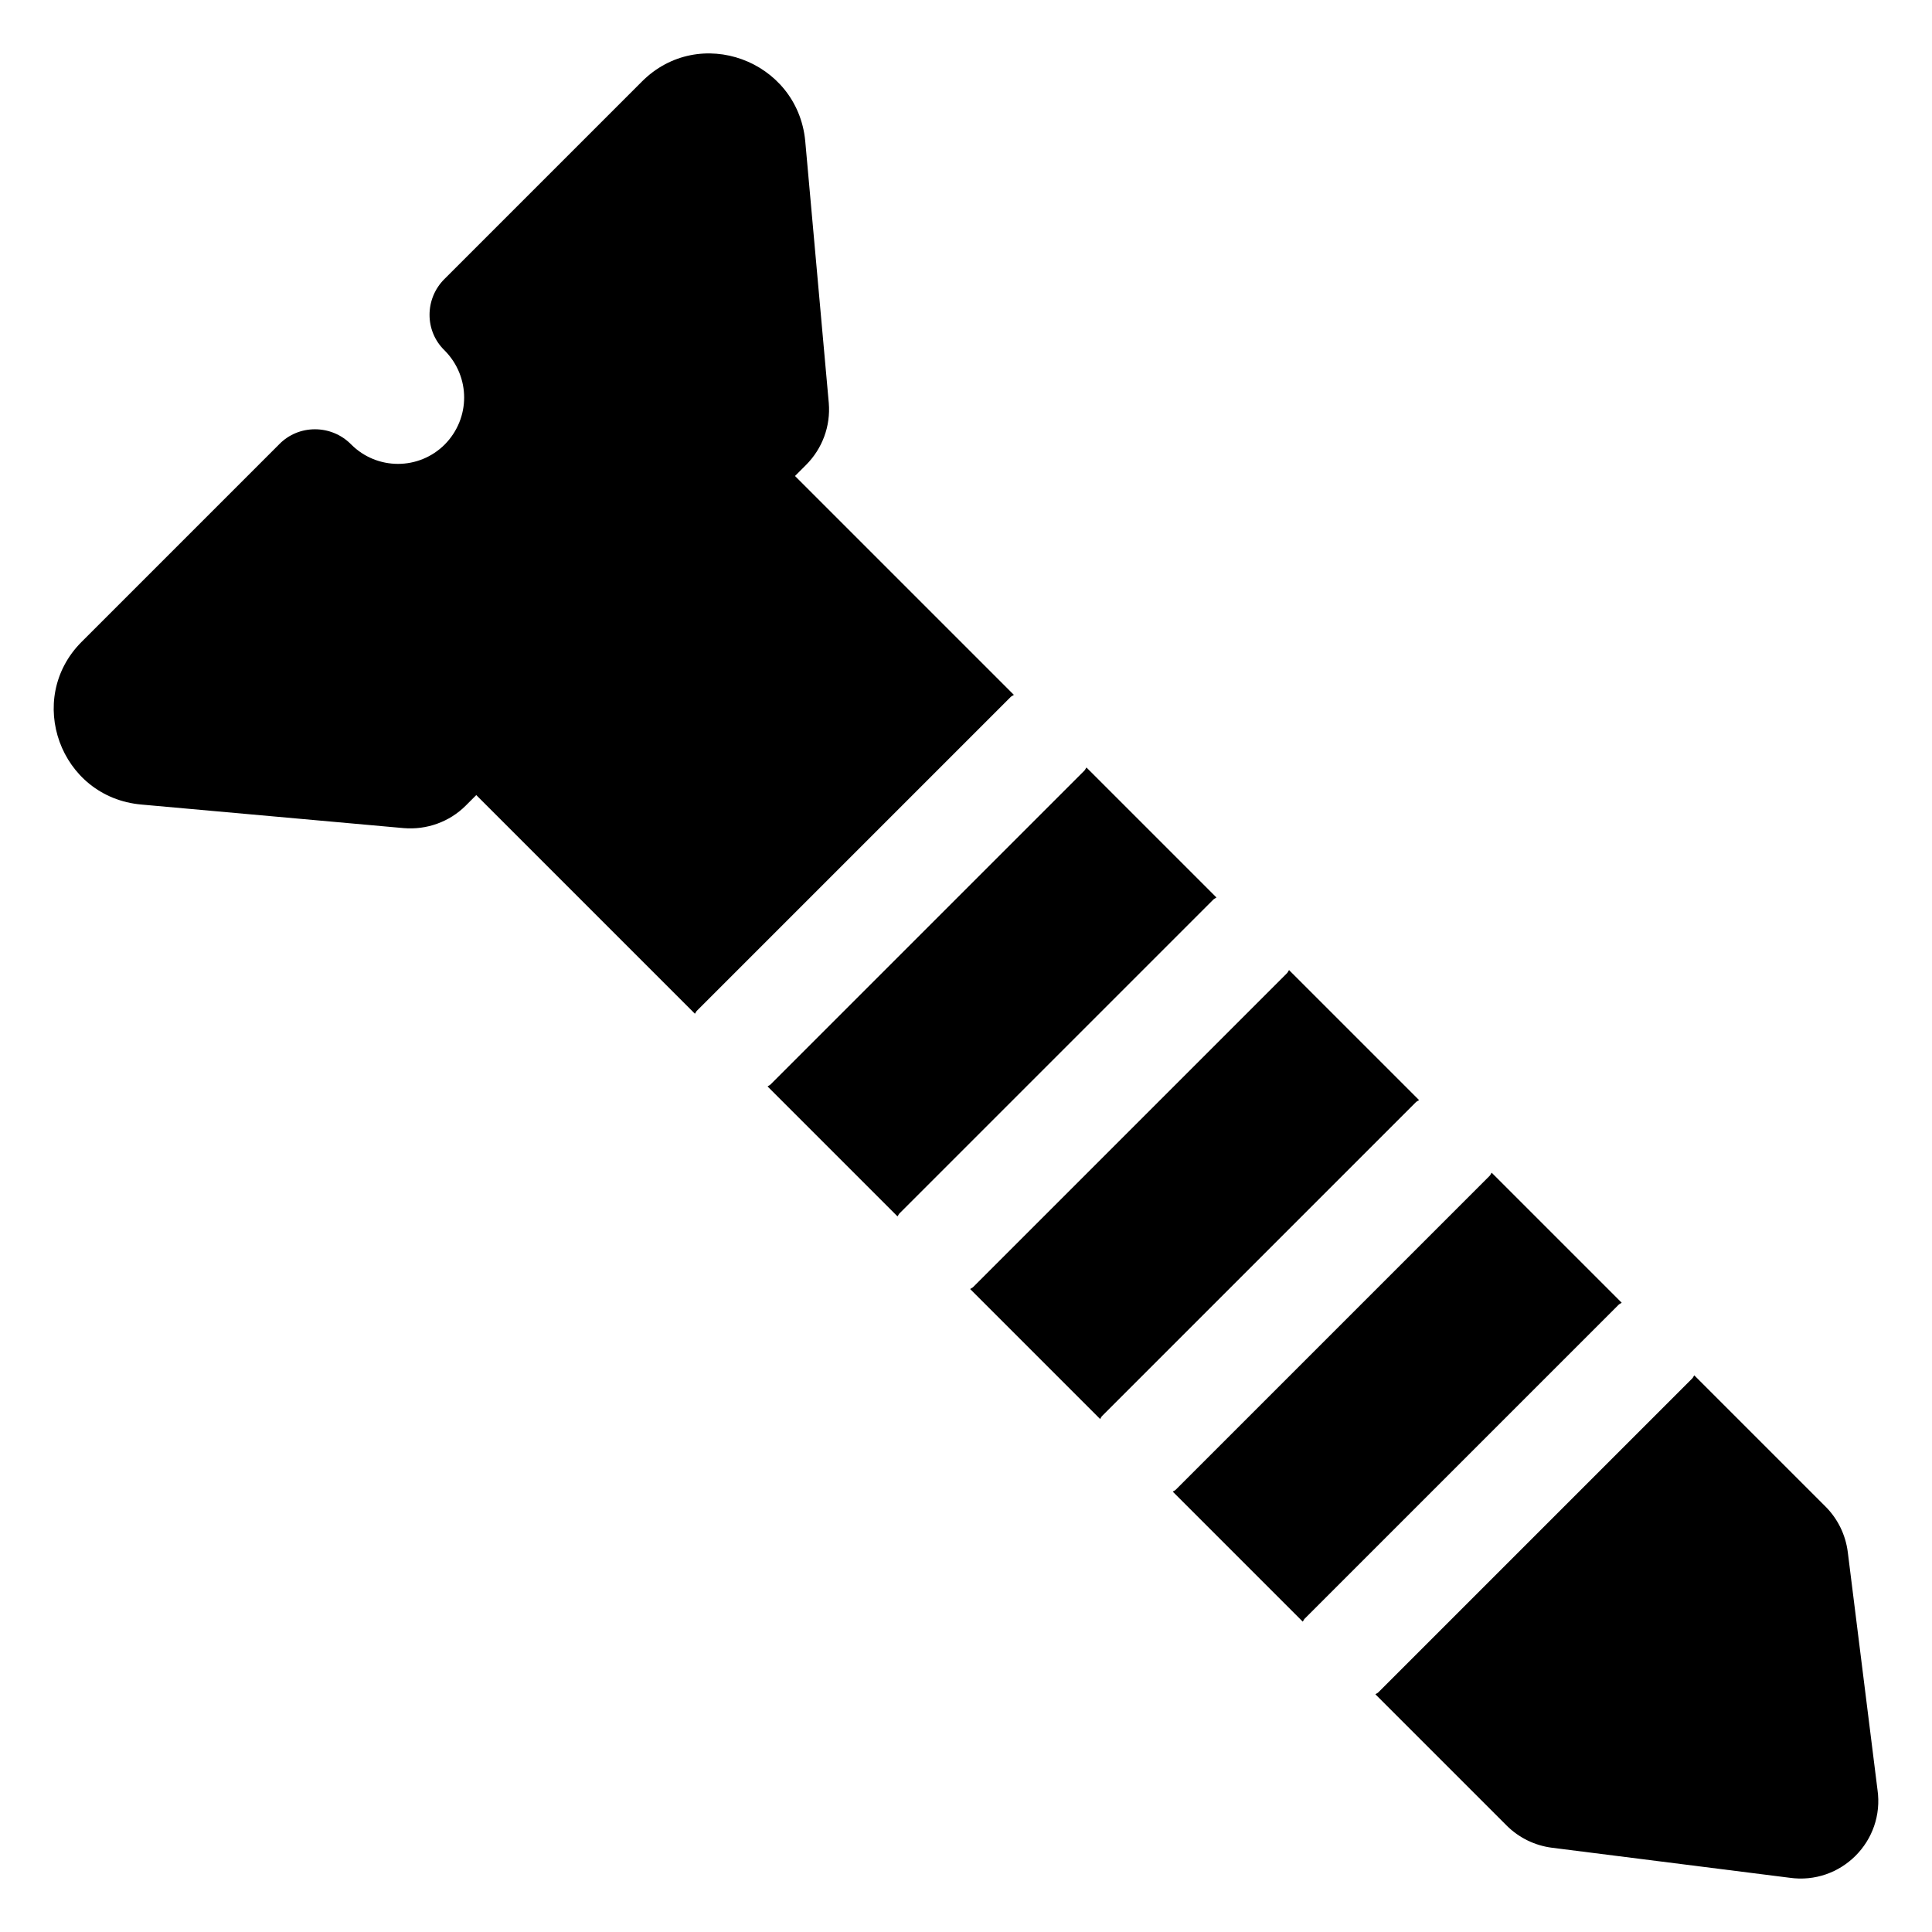
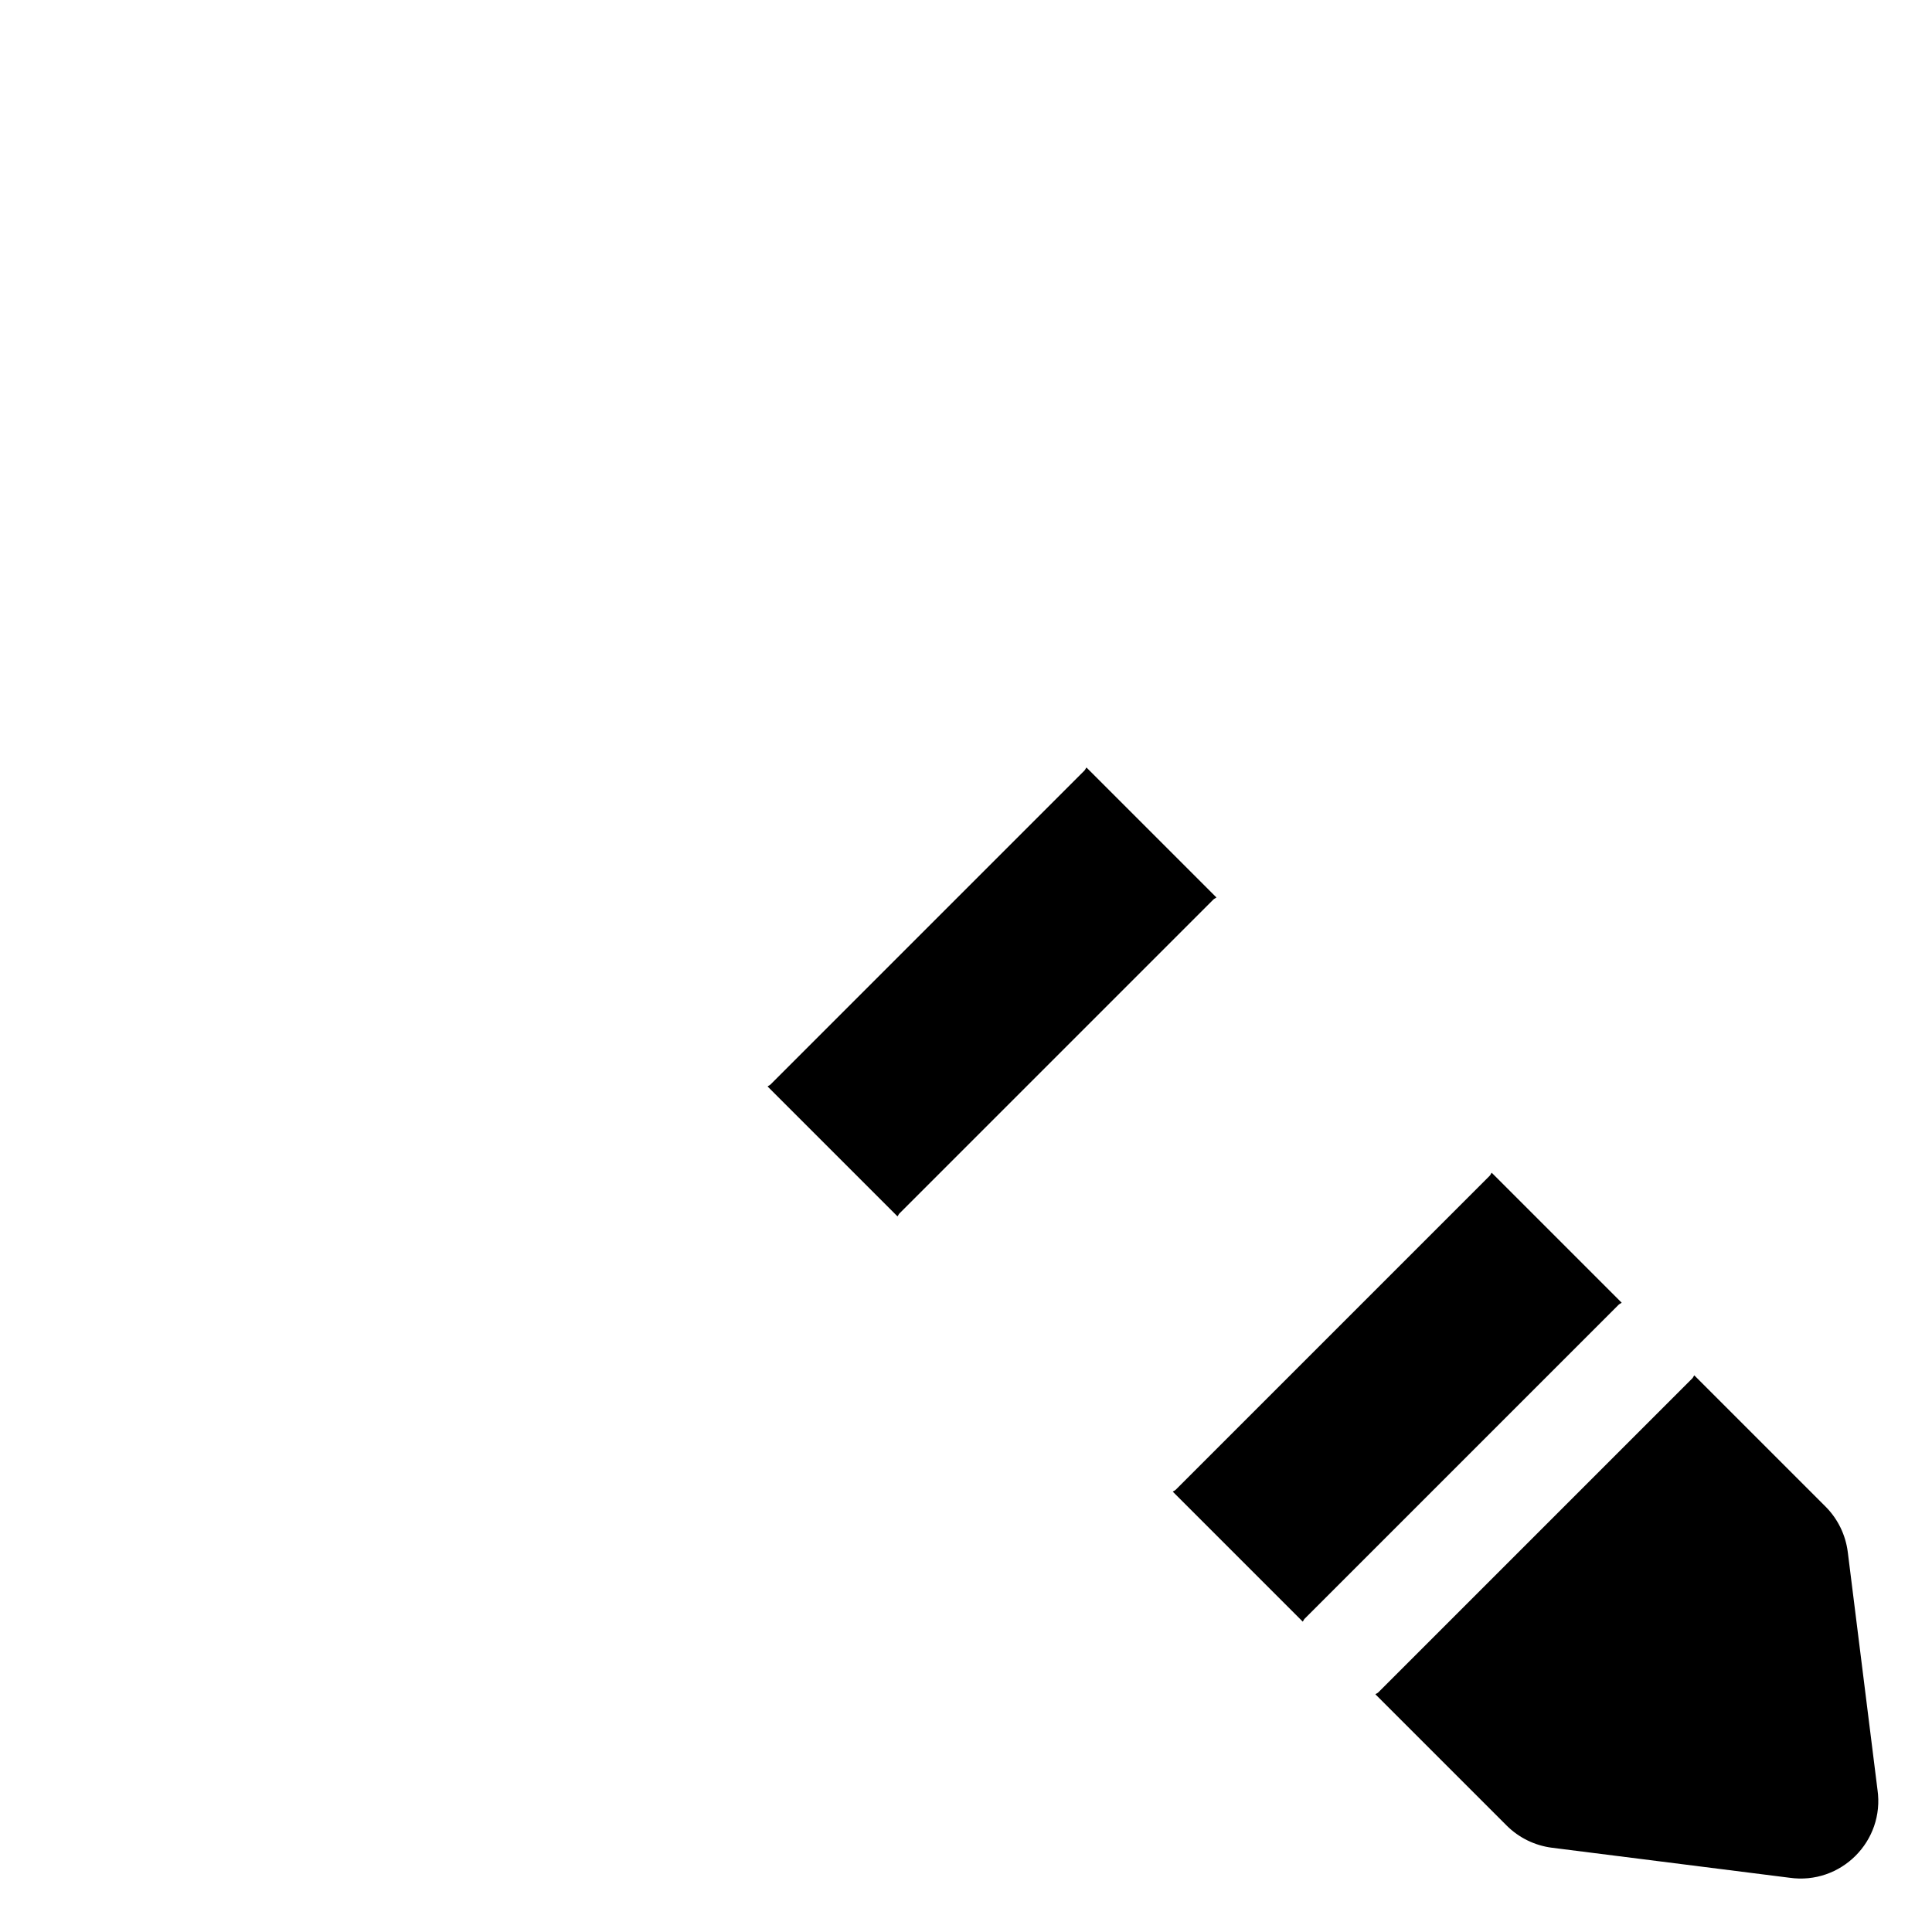
<svg xmlns="http://www.w3.org/2000/svg" fill="#000000" width="800px" height="800px" version="1.1" viewBox="144 144 512 512">
  <g>
    <path d="m466.37 381.84-34.445-34.445c-0.219 0.254-0.301 0.574-0.543 0.816l-83.195 83.195c-0.23 0.23-0.531 0.305-0.773 0.516l34.43 34.43c0.211-0.238 0.285-0.543 0.516-0.773l83.195-83.195c0.242-0.242 0.562-0.324 0.816-0.543z" />
    <path d="m573.76 489.23-34.445-34.445c-0.219 0.254-0.301 0.574-0.543 0.816l-83.195 83.195c-0.227 0.23-0.531 0.305-0.773 0.516l34.43 34.43c0.211-0.238 0.285-0.543 0.516-0.773l83.195-83.195c0.242-0.242 0.562-0.324 0.816-0.543z" />
-     <path d="m412.68 328.14-57.996-57.996 2.906-2.91c4.332-4.332 6.551-10.277 6.047-16.426l-6.25-69.527c-2.117-21.363-28.113-30.934-43.328-15.617l-52.297 52.297c-2.621 2.621-3.93 6.047-3.93 9.473s1.309 6.852 4.031 9.473c6.852 6.953 6.852 17.938 0 24.887-6.852 6.852-17.938 6.852-24.789 0l-0.102-0.102c-5.238-5.238-13.805-5.238-18.941 0l-52.395 52.395c-15.113 15.113-5.742 41.211 15.82 43.125l69.527 6.246c6.047 0.504 12.09-1.613 16.426-5.945l2.805-2.809 57.941 57.941c0.211-0.238 0.285-0.543 0.516-0.773l83.195-83.195c0.242-0.23 0.559-0.312 0.812-0.535z" />
-     <path d="m520.06 435.53-34.445-34.445c-0.219 0.254-0.301 0.574-0.543 0.816l-83.195 83.195c-0.23 0.23-0.531 0.305-0.773 0.516l34.43 34.43c0.211-0.238 0.285-0.543 0.516-0.773l83.195-83.195c0.242-0.242 0.562-0.324 0.816-0.543z" />
    <path d="m641.55 618.28-7.875-63.004c-0.582-4.519-2.625-8.75-5.906-12.031l-34.762-34.762c-0.219 0.254-0.301 0.574-0.543 0.816l-83.195 83.195c-0.23 0.23-0.531 0.305-0.773 0.516l34.754 34.754c3.281 3.281 7.512 5.324 12.031 5.906l62.934 7.949c13.637 1.965 25.305-9.703 23.336-23.34z" />
  </g>
</svg>